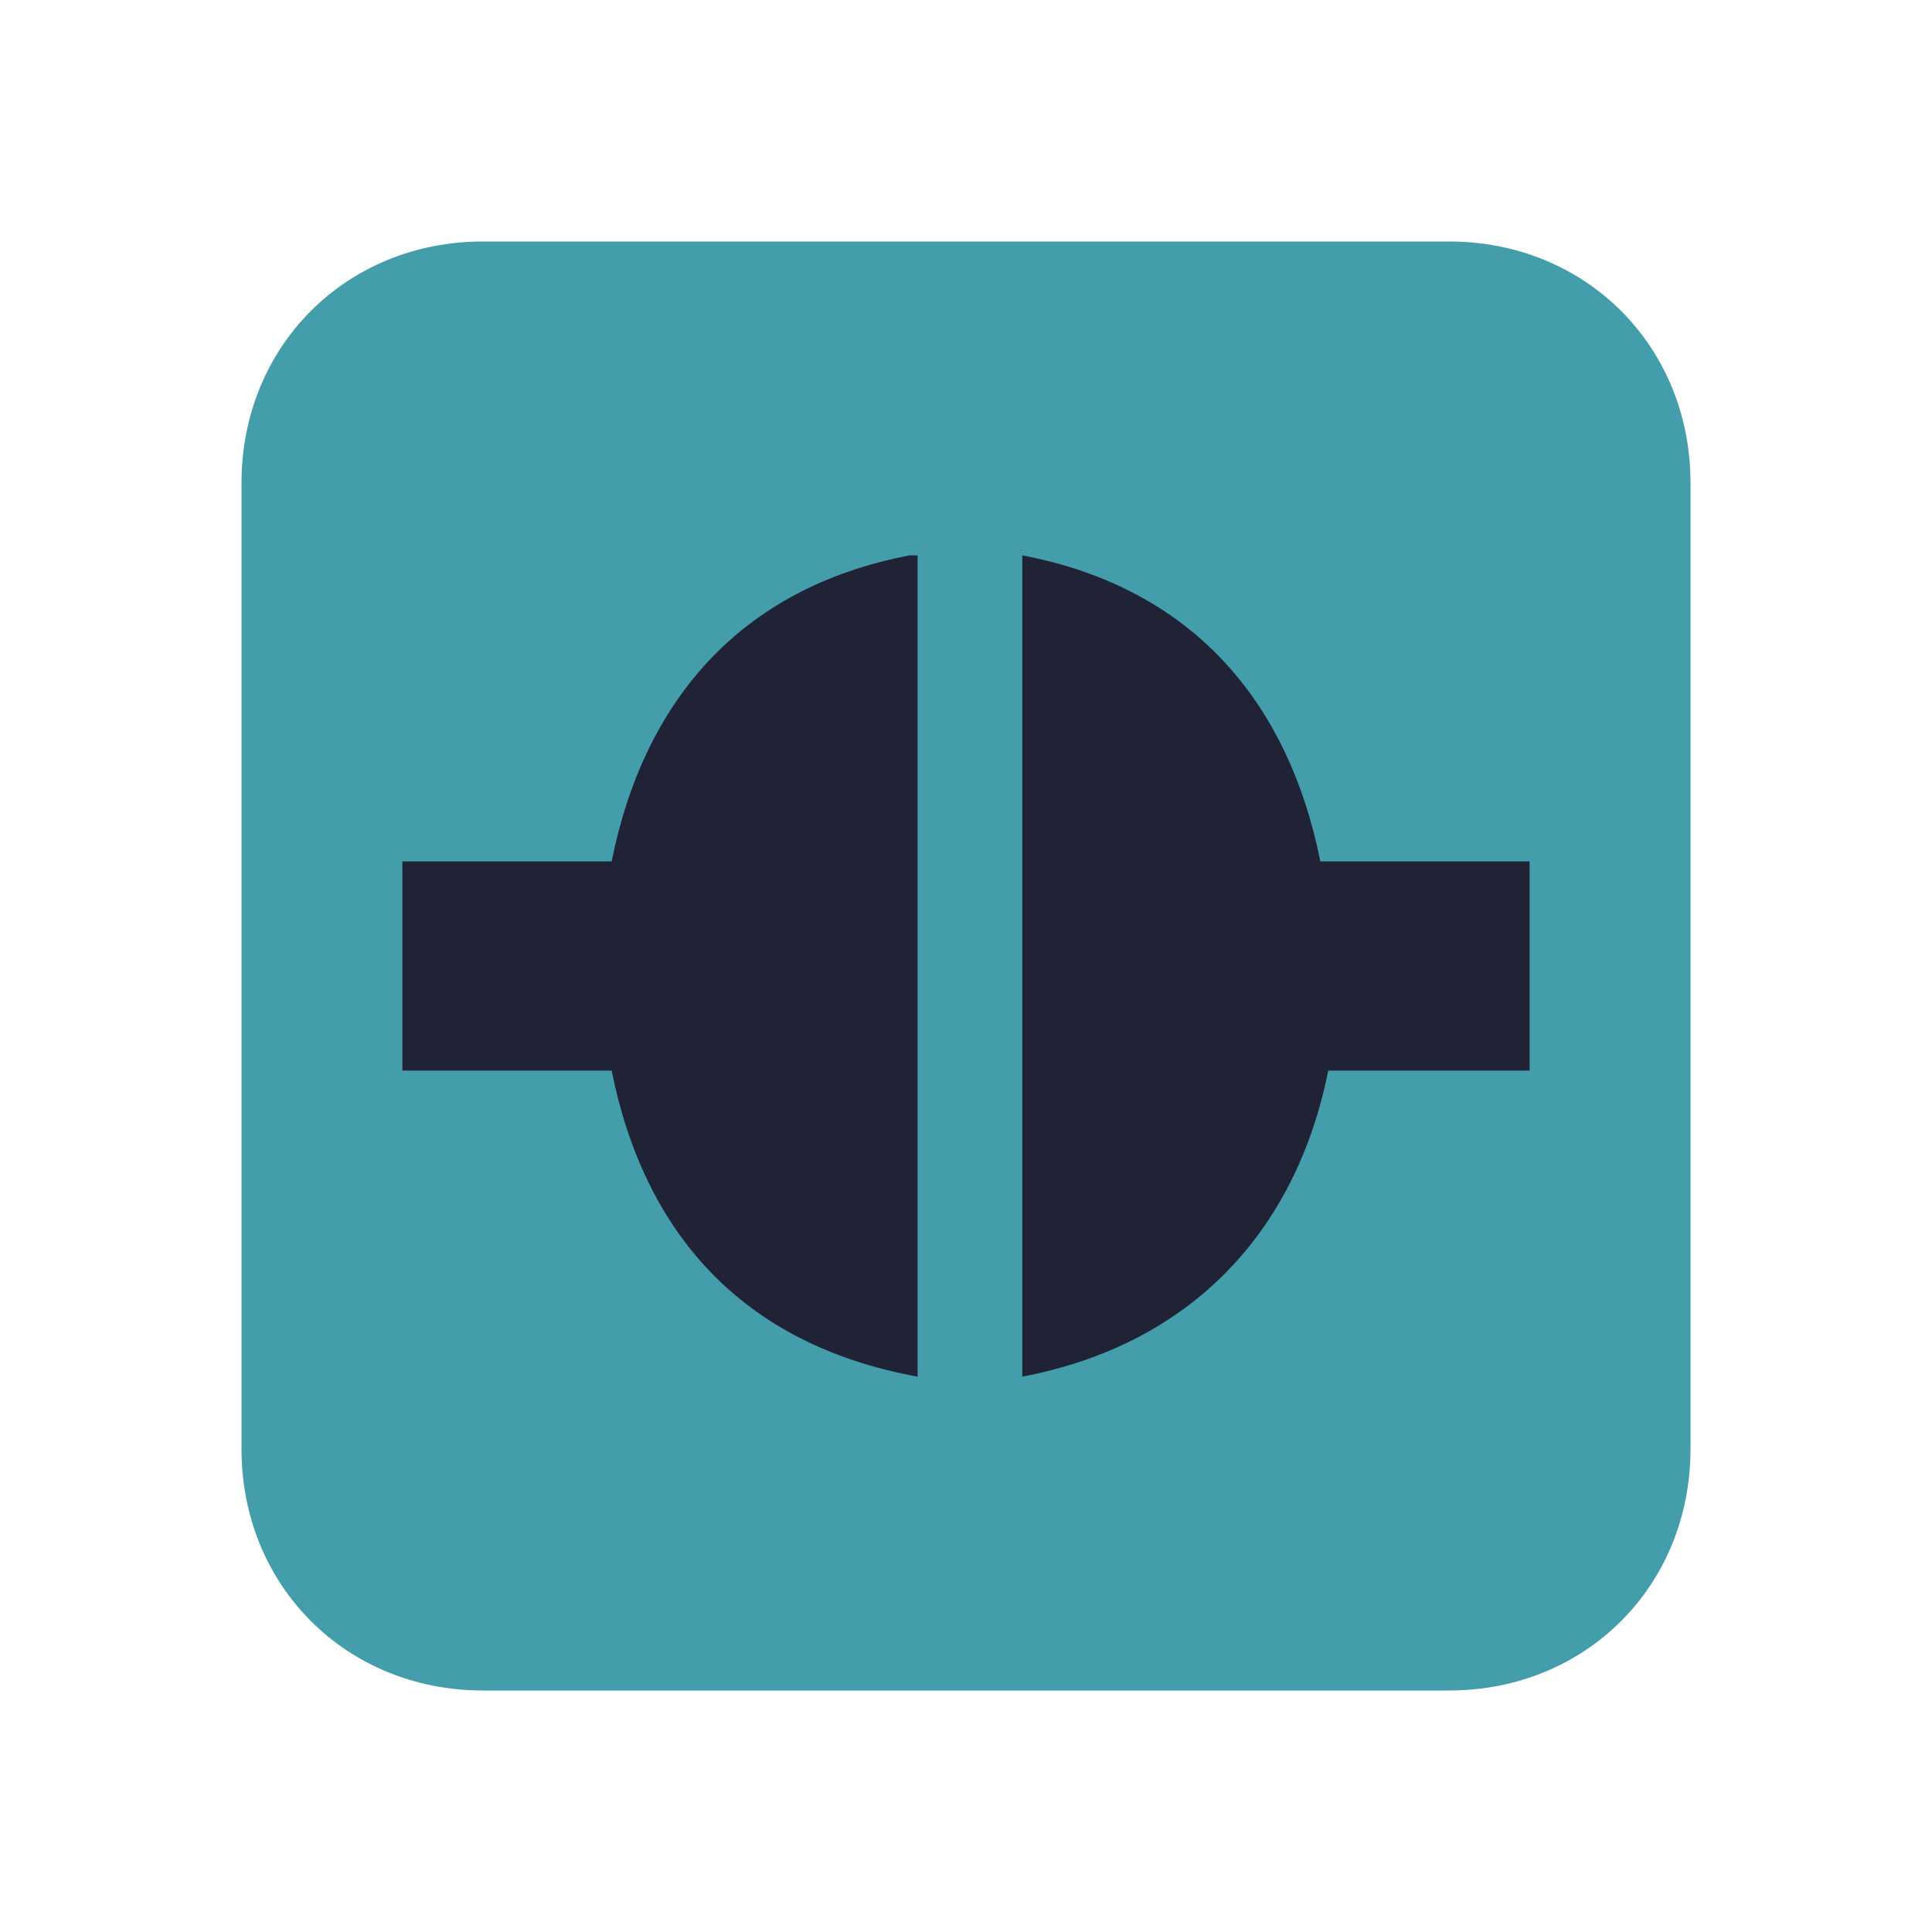
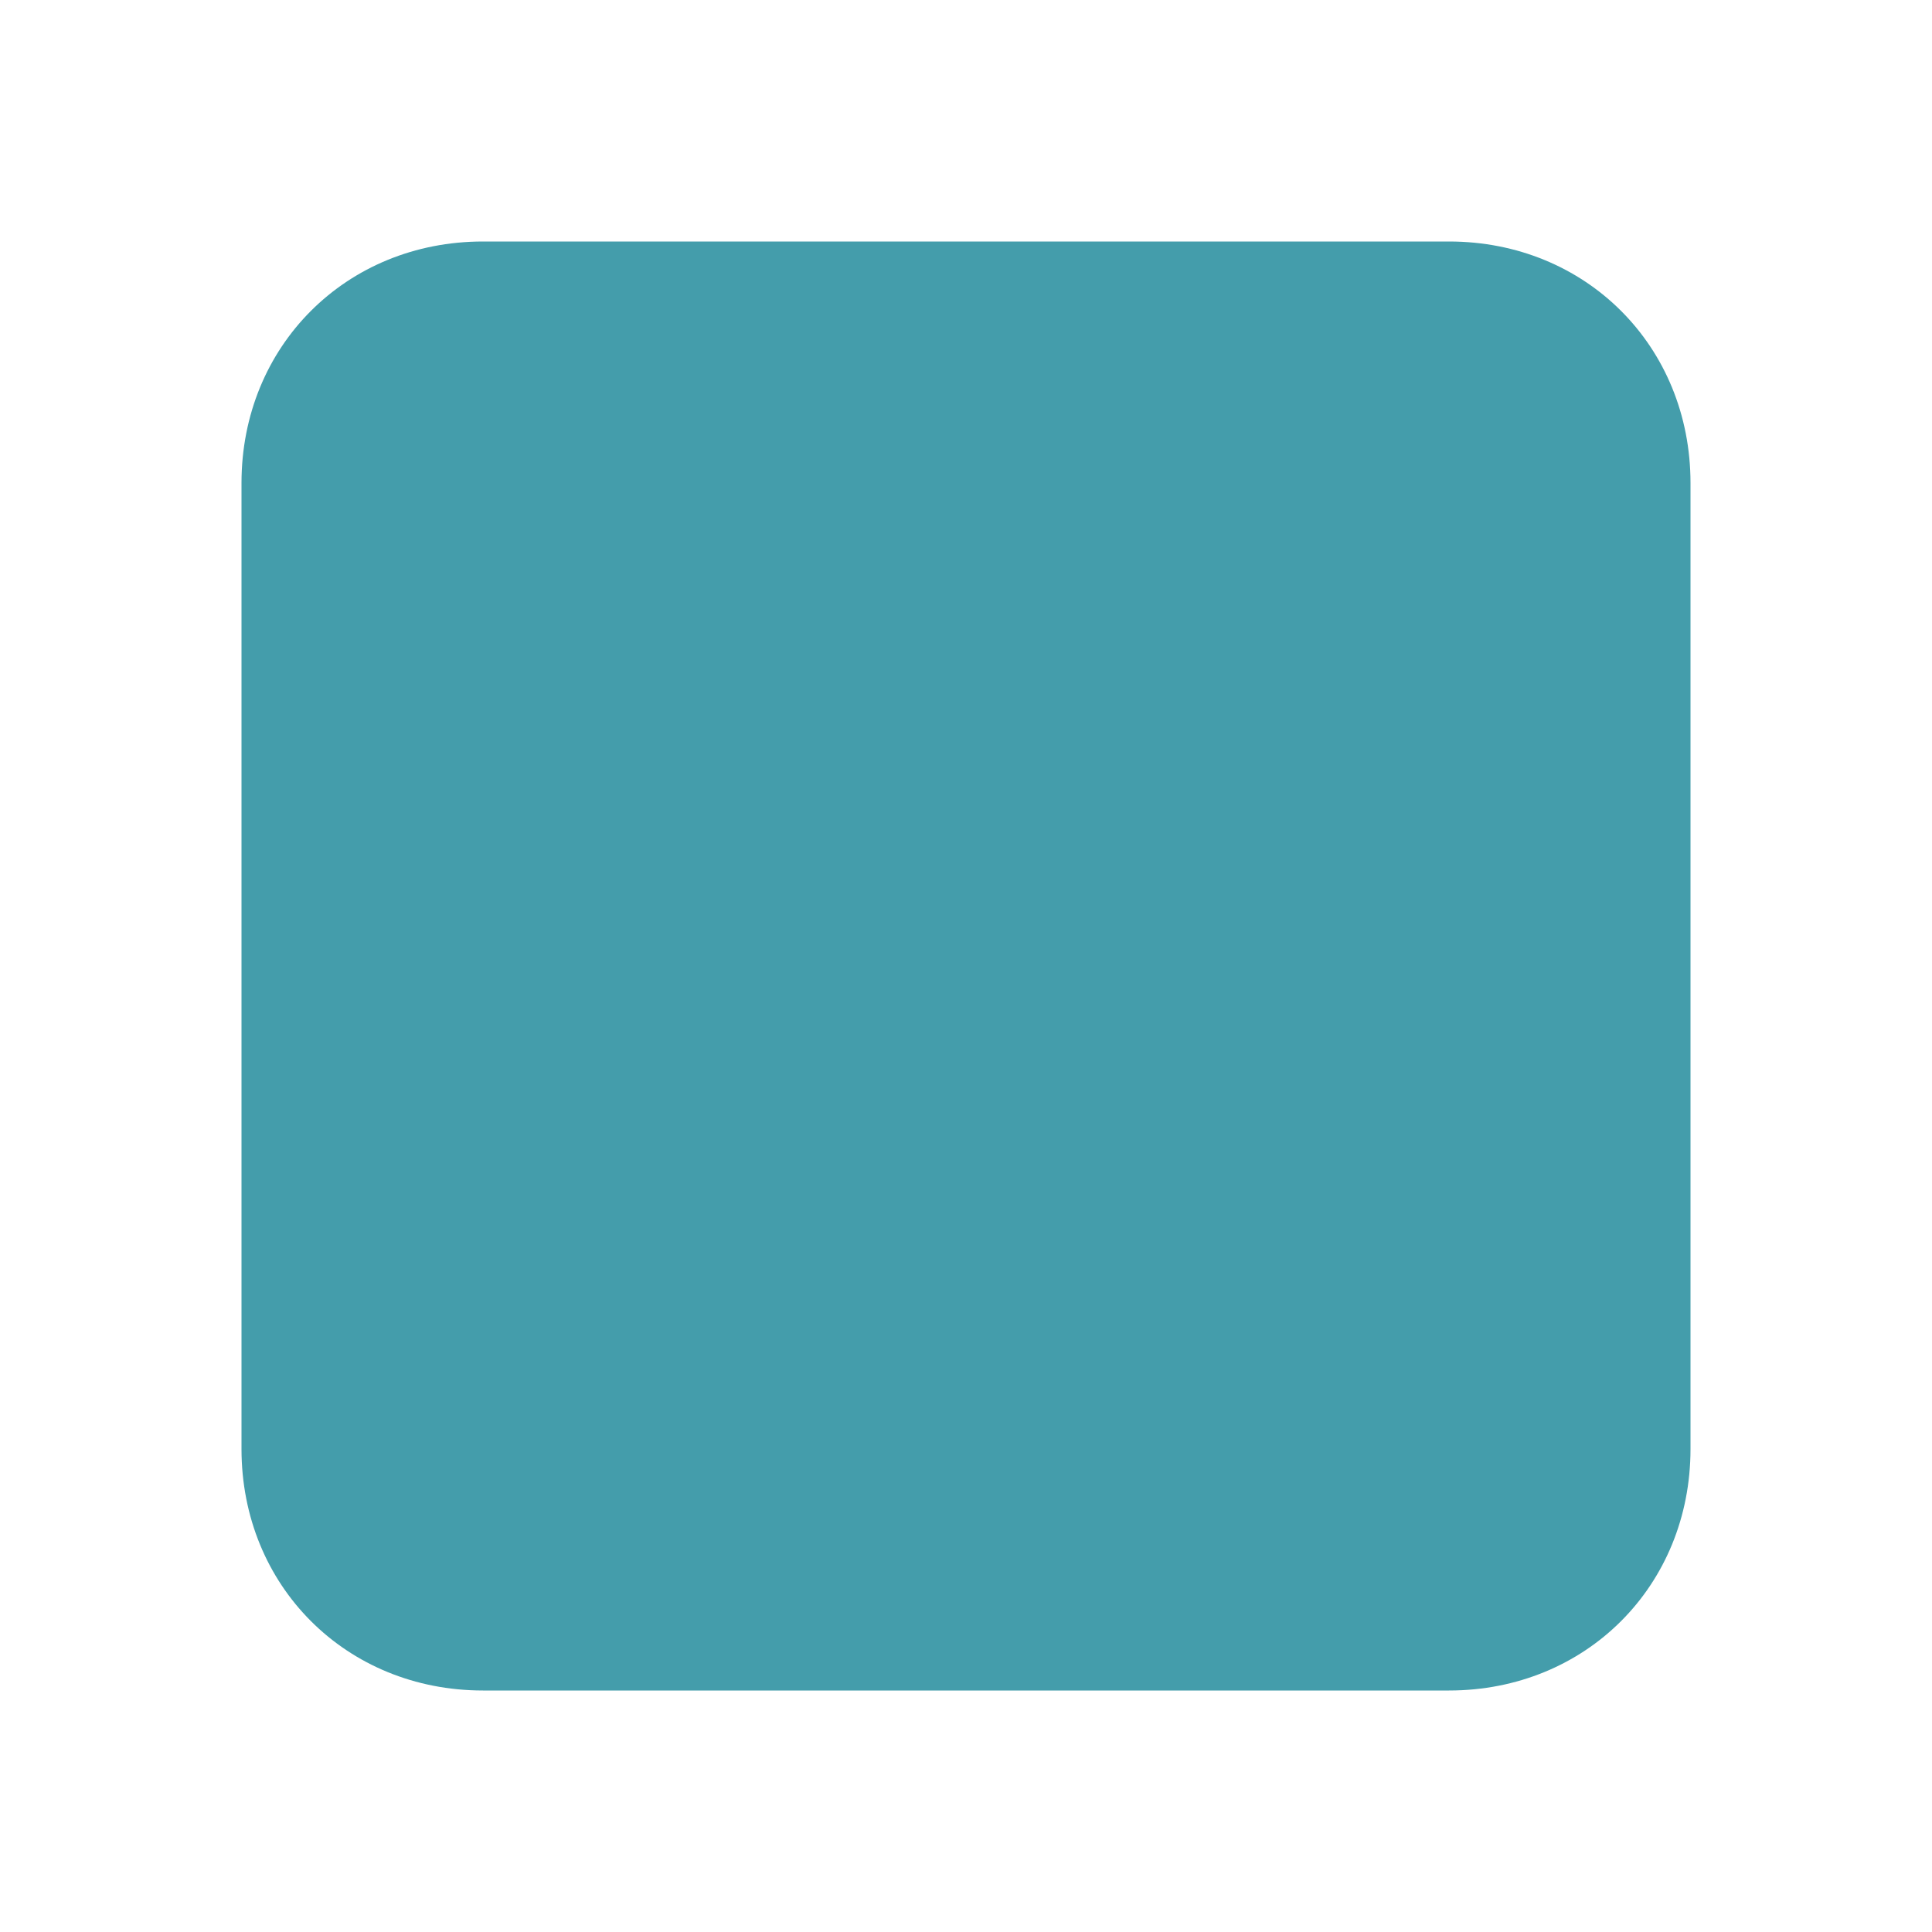
<svg xmlns="http://www.w3.org/2000/svg" width="22" height="22" viewBox="0 0 22 22">
  <path fill-rule="nonzero" fill="#449dab" fill-opacity="1" d="M 5.5 2.75 L 16.5 2.75 C 18.059 2.75 19.25 3.941 19.25 5.5 L 19.25 16.5 C 19.25 18.059 18.059 19.25 16.5 19.25 L 5.5 19.25 C 3.941 19.25 2.75 18.059 2.75 16.5 L 2.75 5.5 C 2.75 3.941 3.941 2.75 5.5 2.75 Z M 5.5 2.75 " />
-   <path fill-rule="nonzero" fill="#1f2335" fill-opacity="1" d="M 10.359 6.324 C 8.434 6.691 7.332 7.977 6.965 9.809 L 4.582 9.809 L 4.582 12.191 L 6.965 12.191 C 7.332 14.023 8.434 15.309 10.449 15.676 L 10.449 6.324 Z M 11.641 6.324 L 11.641 15.676 C 13.566 15.309 14.758 14.023 15.125 12.191 L 17.418 12.191 L 17.418 9.809 L 15.035 9.809 C 14.668 7.977 13.566 6.691 11.641 6.324 Z M 11.641 6.324 " />
</svg>